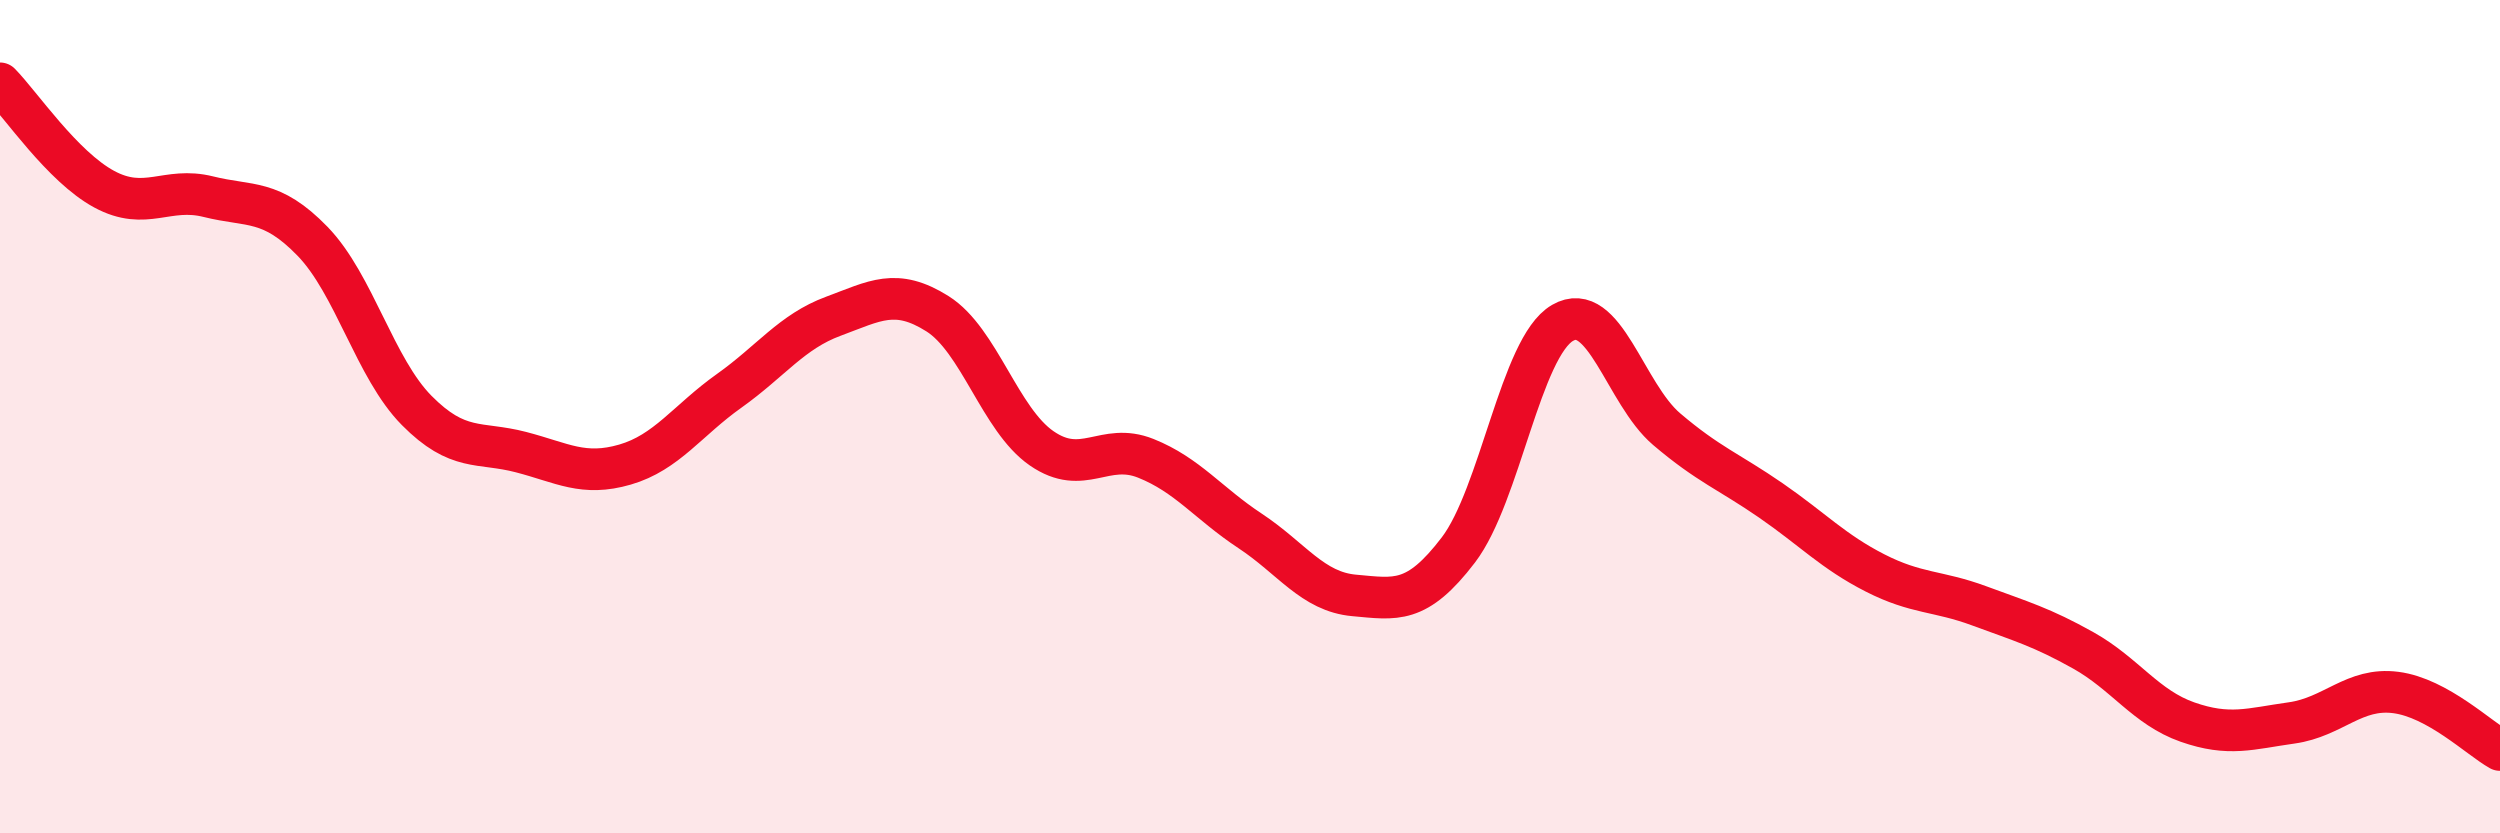
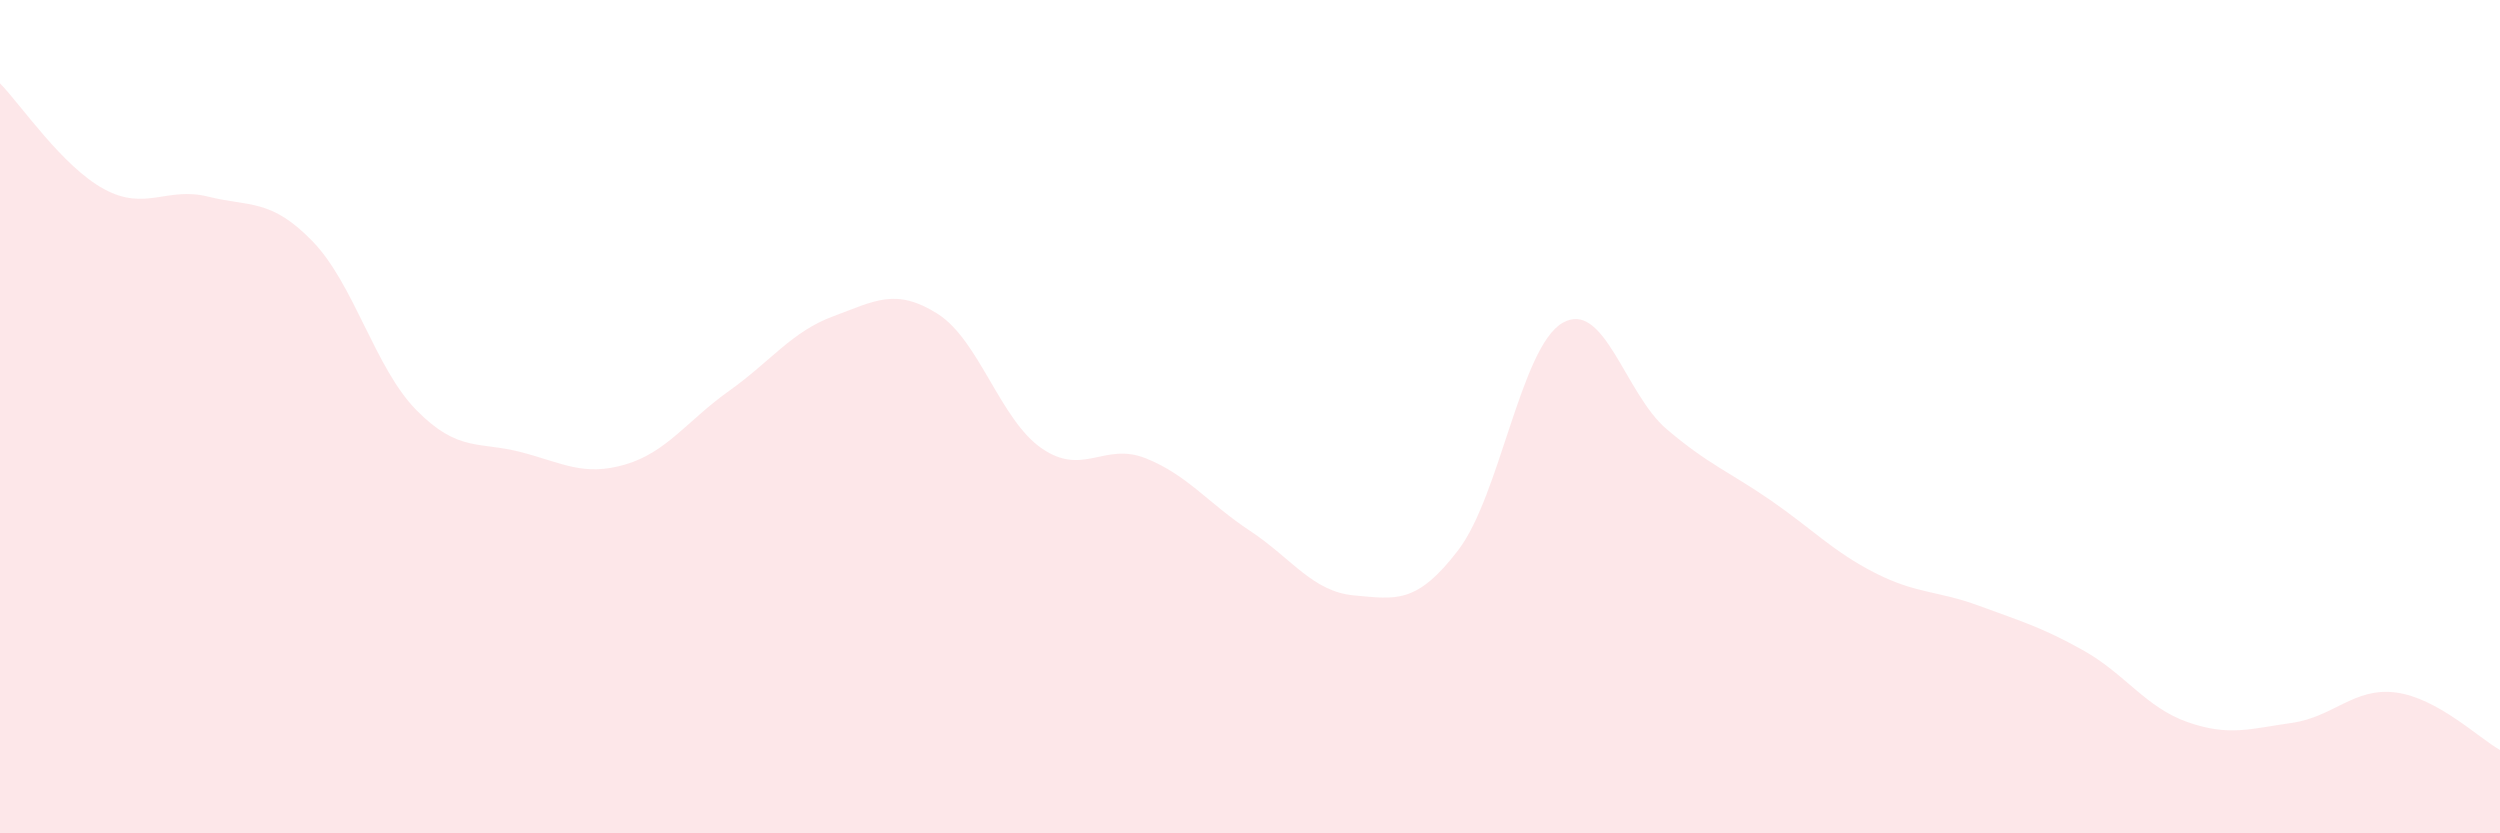
<svg xmlns="http://www.w3.org/2000/svg" width="60" height="20" viewBox="0 0 60 20">
  <path d="M 0,2 C 0.5,2.51 1.5,4 2.5,4.54 C 3.5,5.08 4,4.47 5,4.72 C 6,4.97 6.5,4.76 7.5,5.79 C 8.5,6.82 9,8.84 10,9.85 C 11,10.86 11.5,10.59 12.5,10.85 C 13.5,11.11 14,11.44 15,11.15 C 16,10.86 16.5,10.09 17.5,9.38 C 18.5,8.67 19,7.96 20,7.59 C 21,7.22 21.5,6.9 22.5,7.53 C 23.5,8.16 24,10.07 25,10.76 C 26,11.45 26.5,10.6 27.5,11 C 28.5,11.4 29,12.08 30,12.74 C 31,13.4 31.5,14.2 32.5,14.29 C 33.5,14.38 34,14.51 35,13.2 C 36,11.89 36.5,8.33 37.5,7.75 C 38.5,7.17 39,9.45 40,10.3 C 41,11.15 41.5,11.32 42.5,12.01 C 43.5,12.7 44,13.24 45,13.75 C 46,14.26 46.5,14.17 47.5,14.54 C 48.5,14.91 49,15.05 50,15.61 C 51,16.17 51.5,16.98 52.5,17.33 C 53.5,17.68 54,17.49 55,17.35 C 56,17.21 56.5,16.49 57.5,16.62 C 58.5,16.75 59.5,17.72 60,18L60 20L0 20Z" fill="#EB0A25" opacity="0.1" stroke-linecap="round" stroke-linejoin="round" />
-   <path d="M 0,2 C 0.5,2.51 1.5,4 2.5,4.54 C 3.5,5.08 4,4.47 5,4.72 C 6,4.97 6.5,4.76 7.5,5.79 C 8.5,6.82 9,8.84 10,9.85 C 11,10.86 11.5,10.59 12.5,10.85 C 13.5,11.11 14,11.44 15,11.15 C 16,10.86 16.5,10.09 17.5,9.38 C 18.5,8.67 19,7.96 20,7.59 C 21,7.22 21.5,6.9 22.5,7.53 C 23.5,8.16 24,10.07 25,10.76 C 26,11.45 26.5,10.6 27.5,11 C 28.5,11.4 29,12.08 30,12.74 C 31,13.4 31.5,14.2 32.5,14.29 C 33.5,14.38 34,14.51 35,13.2 C 36,11.89 36.5,8.33 37.5,7.75 C 38.5,7.17 39,9.45 40,10.3 C 41,11.15 41.5,11.32 42.5,12.01 C 43.5,12.7 44,13.24 45,13.75 C 46,14.26 46.5,14.17 47.5,14.54 C 48.5,14.91 49,15.05 50,15.61 C 51,16.17 51.5,16.98 52.5,17.33 C 53.5,17.68 54,17.49 55,17.35 C 56,17.21 56.5,16.49 57.5,16.62 C 58.5,16.75 59.5,17.72 60,18" stroke="#EB0A25" stroke-width="1" fill="none" stroke-linecap="round" stroke-linejoin="round" />
</svg>